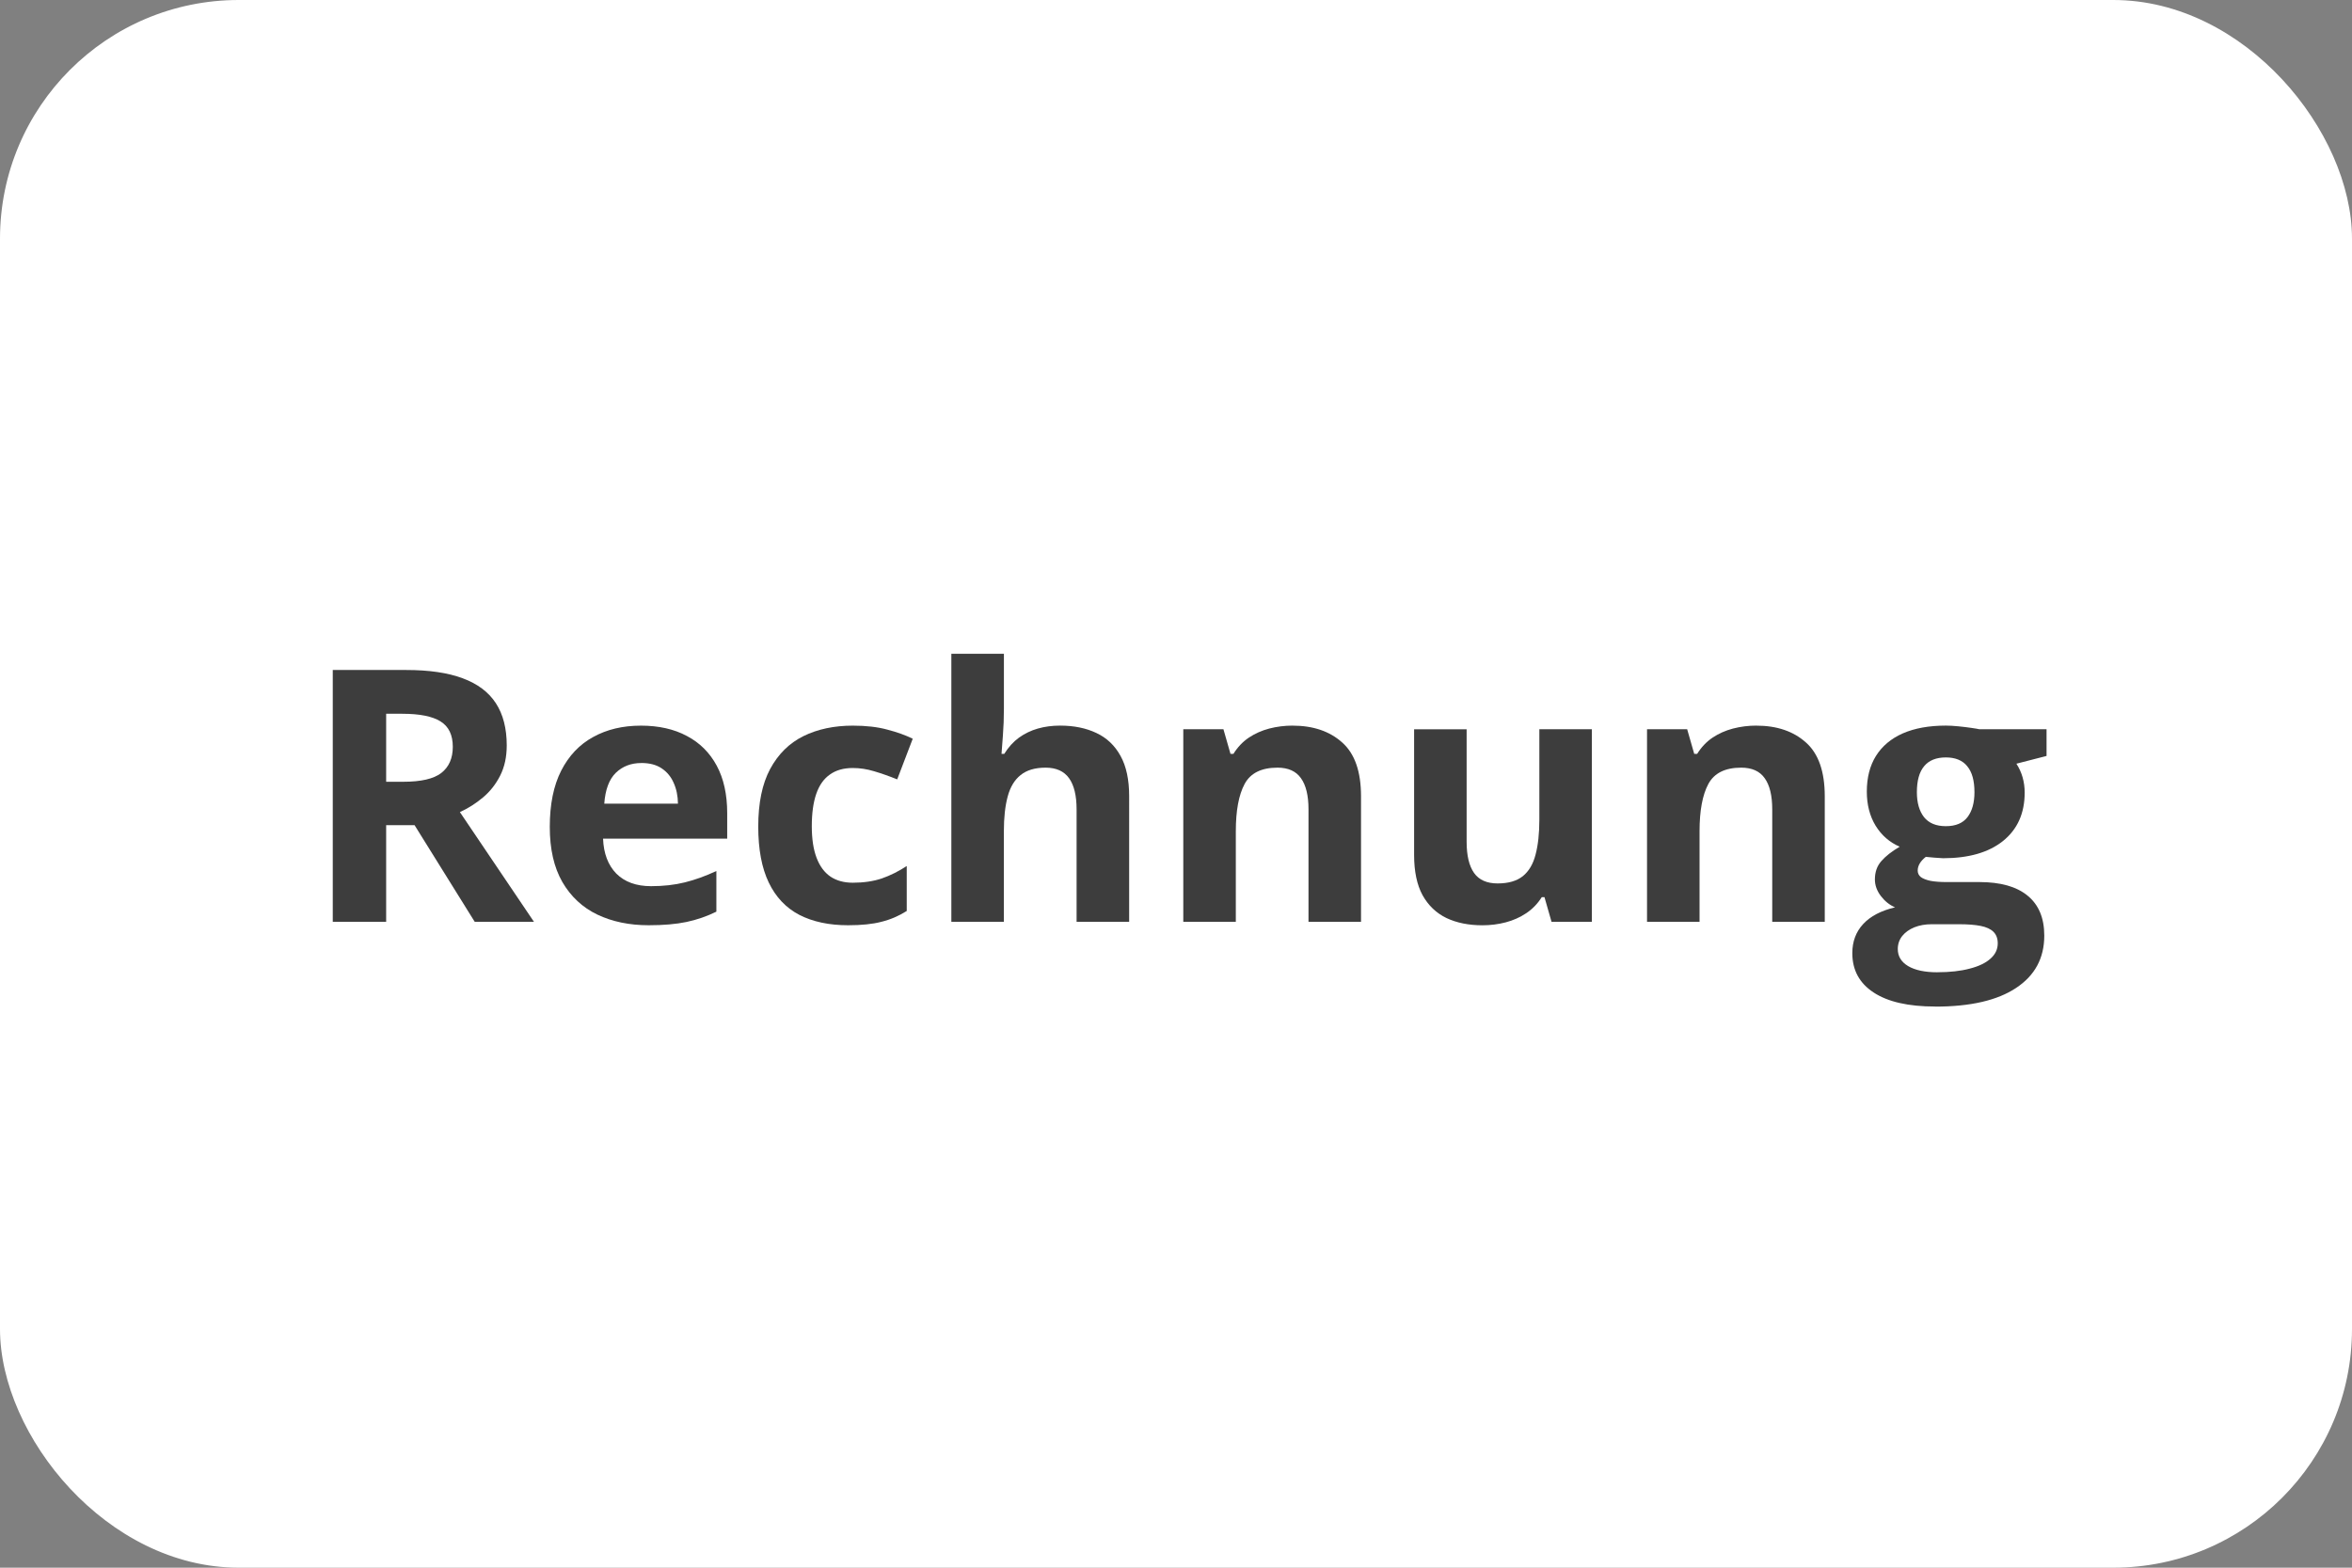
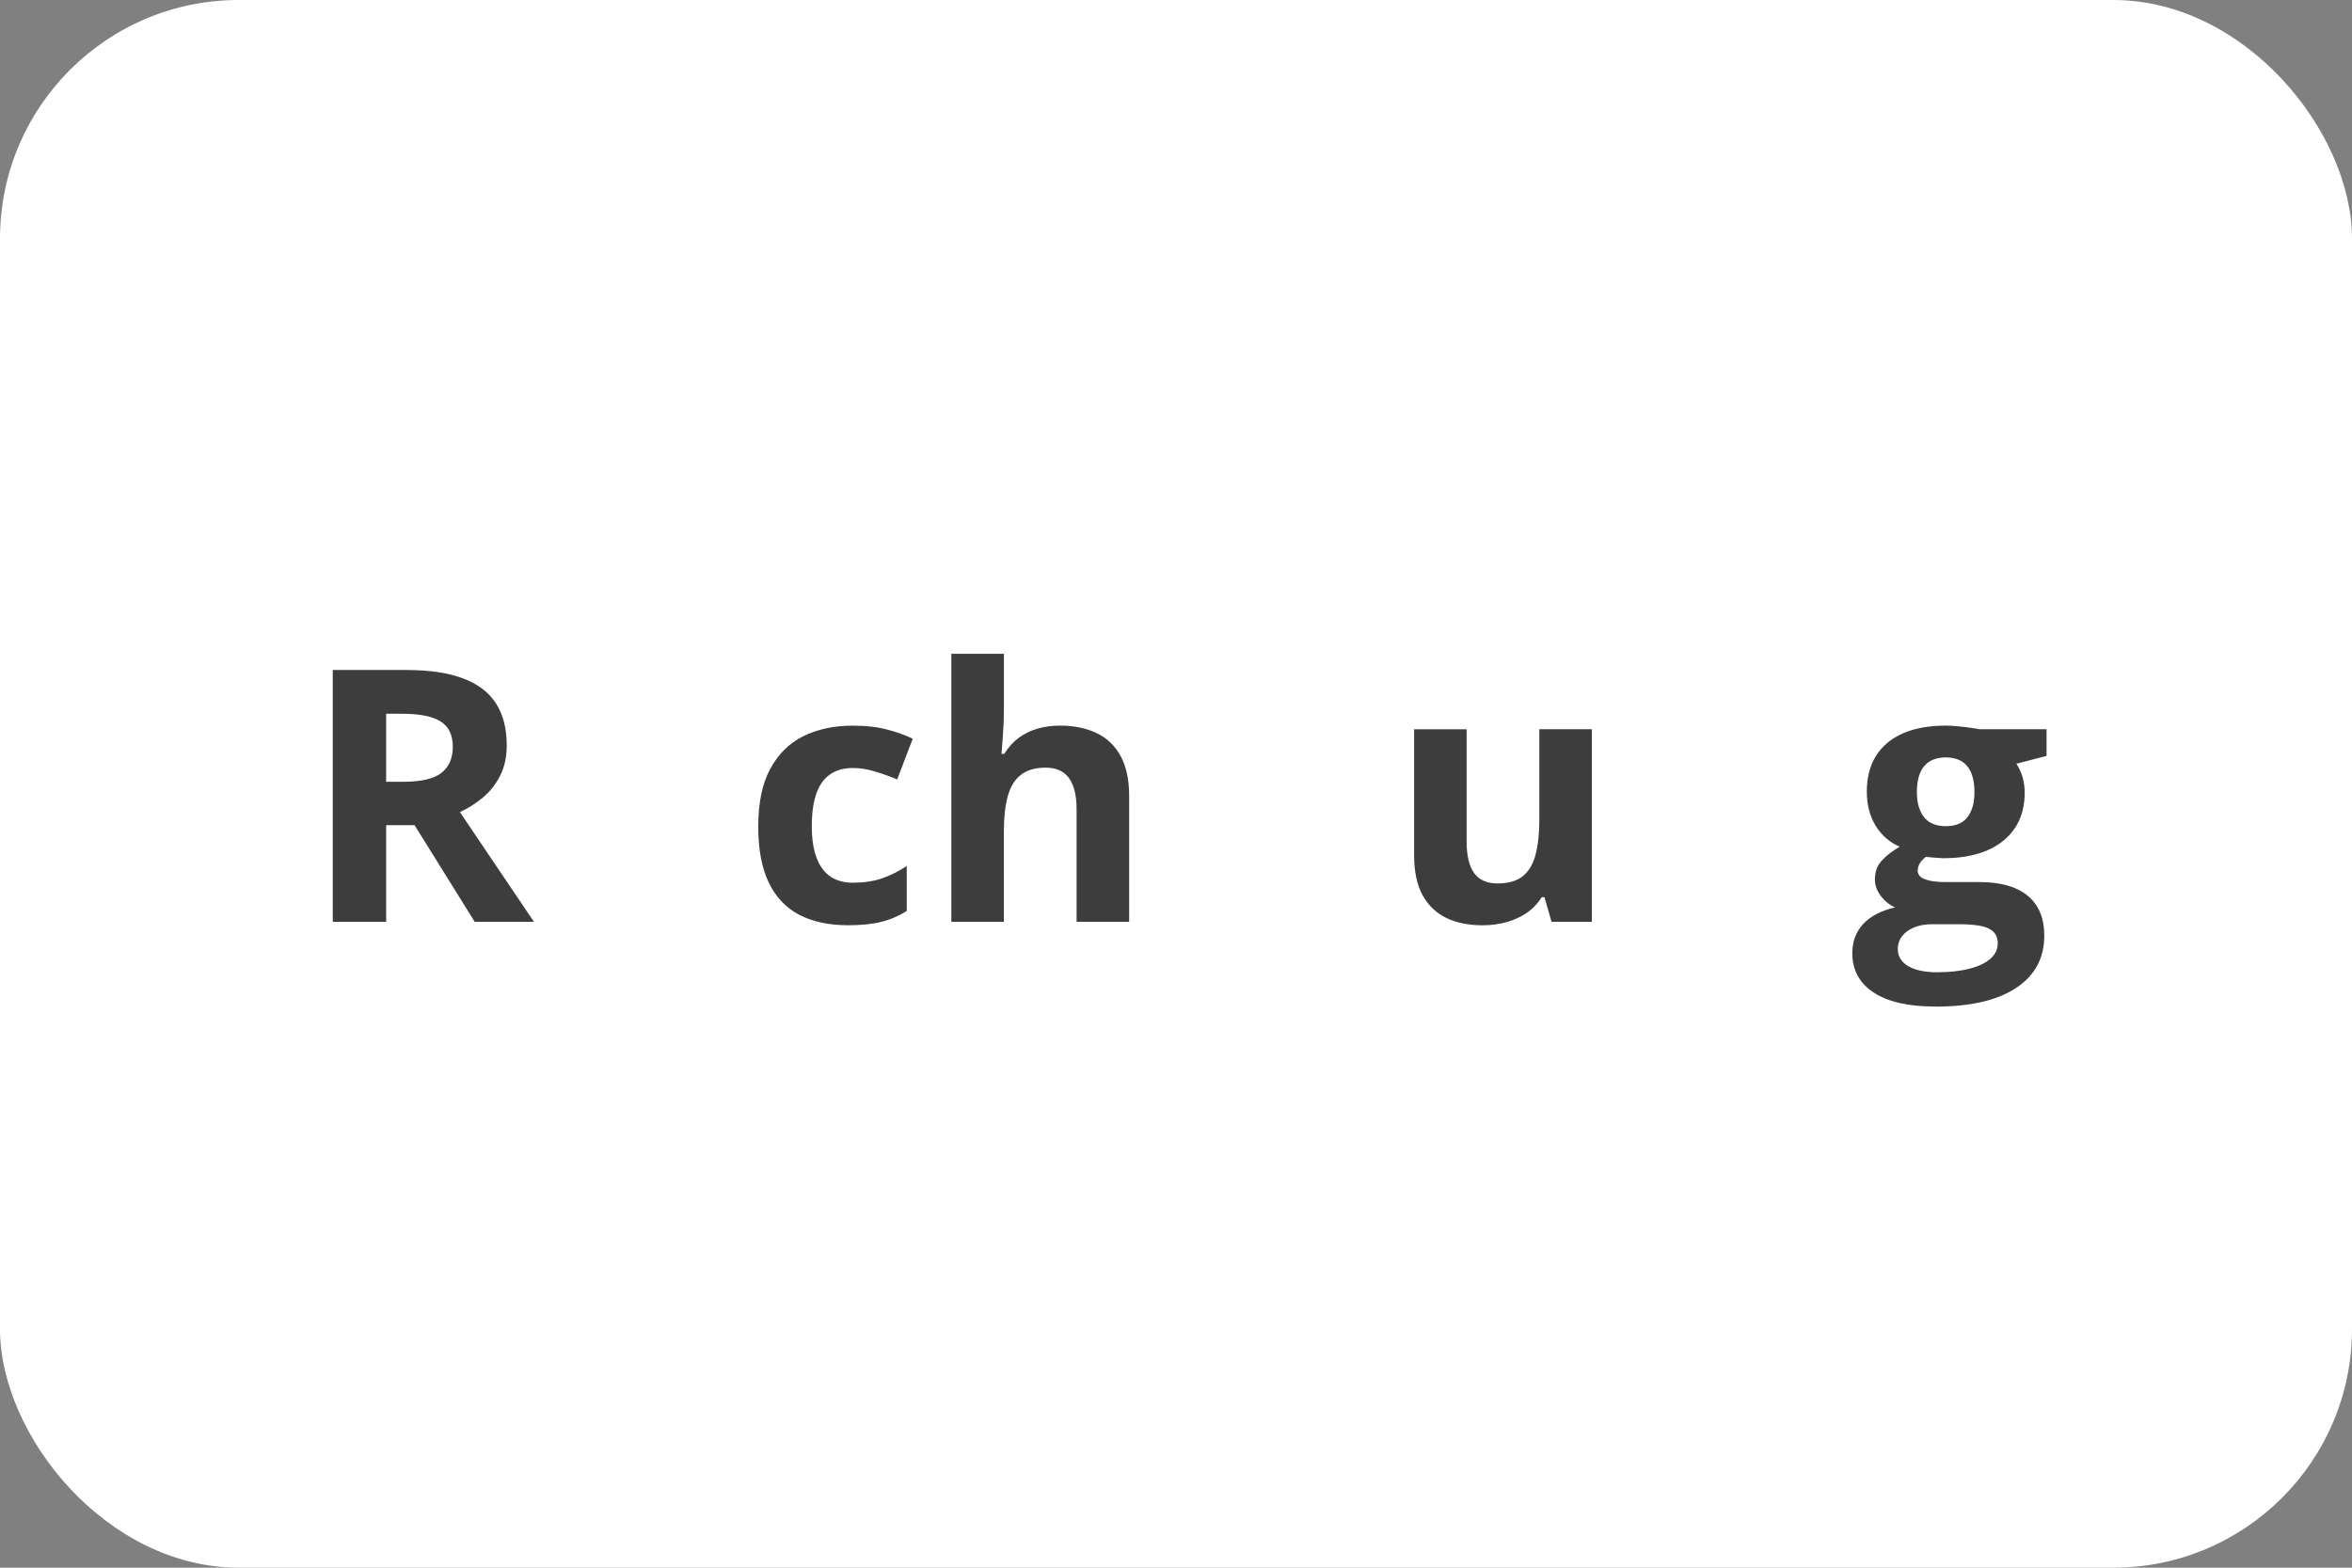
<svg xmlns="http://www.w3.org/2000/svg" xmlns:ns1="http://sodipodi.sourceforge.net/DTD/sodipodi-0.dtd" xmlns:ns2="http://www.inkscape.org/namespaces/inkscape" id="Ebene_1" viewBox="0 0 60 40" version="1.1" ns1:docname="rechnung1.svg" ns2:version="1.2 (dc2aedaf03, 2022-05-15)">
  <rect x="0" y="0" width="60" height="40" fill="#808080" stroke="none" />
  <ns1:namedview id="namedview377" pagecolor="#ffffff" bordercolor="#000000" borderopacity="0.25" ns2:showpageshadow="2" ns2:pageopacity="0.0" ns2:pagecheckerboard="0" ns2:deskcolor="#d1d1d1" showgrid="false" ns2:zoom="20.1" ns2:cx="30" ns2:cy="20" ns2:window-width="2560" ns2:window-height="1417" ns2:window-x="-8" ns2:window-y="-8" ns2:window-maximized="1" ns2:current-layer="Ebene_1" />
  <defs id="defs368">
    <style id="style366">.cls-1{fill:#fff;}.cls-2{fill:#3d3d3d;font-family:OpenSans-Bold, 'Open Sans';font-size:9px;font-weight:700;isolation:isolate;}</style>
  </defs>
  <rect class="cls-1" width="60" height="40" rx="6.09" ry="6.09" id="rect370" />
  <g aria-label="Rechnung" transform="translate(7.68 23.52)" id="text374" class="cls-2" style="font-weight:700;font-size:9px;font-family:OpenSans-Bold, 'Open Sans';isolation:isolate;fill:#3d3d3d">
    <path d="m 2.681,-6.425 q 0.875,0 1.441,0.211 0.571,0.211 0.848,0.637 0.277,0.426 0.277,1.077 0,0.439 -0.167,0.769 -0.167,0.33 -0.439,0.558 -0.272,0.229 -0.589,0.374 L 5.941,0 H 4.43 L 2.896,-2.465 H 2.171 V 0 H 0.809 v -6.425 z m -0.097,1.116 h -0.413 v 1.736 h 0.439 q 0.677,0 0.967,-0.224 0.294,-0.229 0.294,-0.668 0,-0.457 -0.316,-0.65 -0.312,-0.193 -0.971,-0.193 z" id="path379" />
-     <path d="m 8.67,-5.005 q 0.681,0 1.173,0.264 0.492,0.259 0.76,0.756 0.268,0.497 0.268,1.213 v 0.65 H 7.704 q 0.022,0.567 0.338,0.892 0.321,0.321 0.888,0.321 0.47,0 0.861,-0.097 0.391,-0.097 0.804,-0.29 v 1.037 q -0.365,0.18 -0.765,0.264 -0.396,0.083 -0.962,0.083 -0.738,0 -1.31,-0.272 -0.567,-0.272 -0.892,-0.831 -0.321,-0.558 -0.321,-1.406 0,-0.861 0.29,-1.433 0.294,-0.576 0.817,-0.861 0.523,-0.29 1.217,-0.29 z m 0.009,0.954 q -0.391,0 -0.65,0.25 -0.255,0.25 -0.294,0.787 H 9.615 Q 9.611,-3.313 9.505,-3.546 9.404,-3.779 9.198,-3.916 8.996,-4.052 8.679,-4.052 Z" id="path381" />
    <path d="m 13.957,0.088 q -0.729,0 -1.244,-0.264 -0.514,-0.268 -0.782,-0.826 -0.268,-0.558 -0.268,-1.428 0,-0.901 0.303,-1.468 0.308,-0.571 0.848,-0.839 0.545,-0.268 1.261,-0.268 0.51,0 0.879,0.101 0.374,0.097 0.65,0.233 l -0.396,1.037 q -0.316,-0.127 -0.589,-0.207 -0.272,-0.083 -0.545,-0.083 -0.352,0 -0.584,0.167 -0.233,0.163 -0.347,0.492 -0.114,0.33 -0.114,0.826 0,0.488 0.123,0.809 0.123,0.321 0.356,0.479 0.233,0.154 0.567,0.154 0.417,0 0.743,-0.11 0.325,-0.114 0.633,-0.316 v 1.147 Q 15.144,-0.083 14.805,0 14.471,0.088 13.957,0.088 Z" id="path383" />
    <path d="m 17.93,-6.838 v 1.393 q 0,0.365 -0.026,0.694 -0.022,0.33 -0.035,0.466 h 0.07 q 0.158,-0.255 0.374,-0.413 0.22,-0.158 0.483,-0.233 0.264,-0.075 0.567,-0.075 0.532,0 0.927,0.189 0.396,0.185 0.615,0.584 0.22,0.396 0.22,1.028 V 0 H 19.784 v -2.87 q 0,-0.527 -0.193,-0.795 -0.193,-0.268 -0.598,-0.268 -0.404,0 -0.637,0.189 -0.233,0.185 -0.33,0.549 -0.097,0.36 -0.097,0.883 V 0 h -1.34 v -6.838 z" id="path385" />
-     <path d="m 25.295,-5.005 q 0.787,0 1.266,0.431 0.479,0.426 0.479,1.371 V 0 h -1.34 v -2.87 q 0,-0.527 -0.193,-0.795 -0.189,-0.268 -0.598,-0.268 -0.615,0 -0.839,0.417 -0.224,0.417 -0.224,1.204 V 0 h -1.34 v -4.913 h 1.024 l 0.18,0.628 h 0.075 q 0.158,-0.255 0.391,-0.413 0.237,-0.158 0.523,-0.233 0.29,-0.075 0.598,-0.075 z" id="path387" />
    <path d="M 32.928,-4.913 V 0 h -1.028 l -0.18,-0.628 h -0.07 q -0.158,0.25 -0.396,0.409 -0.237,0.158 -0.523,0.233 -0.286,0.075 -0.593,0.075 -0.527,0 -0.918,-0.185 -0.391,-0.189 -0.611,-0.584 -0.215,-0.396 -0.215,-1.028 v -3.204 h 1.34 v 2.87 q 0,0.527 0.189,0.795 0.189,0.268 0.602,0.268 0.409,0 0.642,-0.185 0.233,-0.189 0.325,-0.549 0.097,-0.365 0.097,-0.888 v -2.312 z" id="path389" />
-     <path d="m 37.125,-5.005 q 0.787,0 1.266,0.431 0.479,0.426 0.479,1.371 V 0 h -1.34 v -2.87 q 0,-0.527 -0.193,-0.795 -0.189,-0.268 -0.598,-0.268 -0.615,0 -0.839,0.417 -0.224,0.417 -0.224,1.204 V 0 h -1.34 v -4.913 h 1.024 l 0.18,0.628 h 0.075 q 0.158,-0.255 0.391,-0.413 0.237,-0.158 0.523,-0.233 0.29,-0.075 0.598,-0.075 z" id="path391" />
    <path d="m 41.687,2.162 q -1.028,0 -1.573,-0.36 -0.541,-0.356 -0.541,-1.002 0,-0.444 0.277,-0.743 0.277,-0.299 0.813,-0.426 -0.207,-0.088 -0.36,-0.286 -0.154,-0.202 -0.154,-0.426 0,-0.281 0.163,-0.466 0.163,-0.189 0.47,-0.369 -0.387,-0.167 -0.615,-0.536 -0.224,-0.369 -0.224,-0.87 0,-0.536 0.233,-0.91 0.237,-0.378 0.686,-0.576 0.453,-0.198 1.099,-0.198 0.136,0 0.316,0.018 0.18,0.018 0.33,0.04 0.154,0.022 0.207,0.035 h 1.714 v 0.681 l -0.769,0.198 q 0.105,0.163 0.158,0.347 0.053,0.185 0.053,0.391 0,0.791 -0.554,1.235 -0.549,0.439 -1.529,0.439 -0.233,-0.013 -0.439,-0.035 -0.101,0.079 -0.154,0.167 -0.053,0.088 -0.053,0.185 0,0.097 0.079,0.163 0.084,0.062 0.246,0.097 0.167,0.031 0.413,0.031 h 0.835 q 0.809,0 1.23,0.347 0.426,0.347 0.426,1.02 0,0.861 -0.721,1.336 -0.716,0.475 -2.061,0.475 z m 0.057,-0.875 q 0.479,0 0.822,-0.092 0.347,-0.088 0.532,-0.255 0.185,-0.163 0.185,-0.391 0,-0.185 -0.11,-0.294 Q 43.066,0.149 42.847,0.105 42.631,0.062 42.293,0.062 h -0.694 q -0.246,0 -0.444,0.079 -0.193,0.079 -0.308,0.22 -0.114,0.145 -0.114,0.334 0,0.277 0.264,0.435 0.268,0.158 0.747,0.158 z m 0.215,-3.727 q 0.378,0 0.554,-0.233 0.176,-0.233 0.176,-0.633 0,-0.444 -0.185,-0.664 -0.18,-0.224 -0.545,-0.224 -0.369,0 -0.554,0.224 -0.185,0.22 -0.185,0.664 0,0.4 0.18,0.633 0.185,0.233 0.558,0.233 z" id="path393" />
  </g>
</svg>